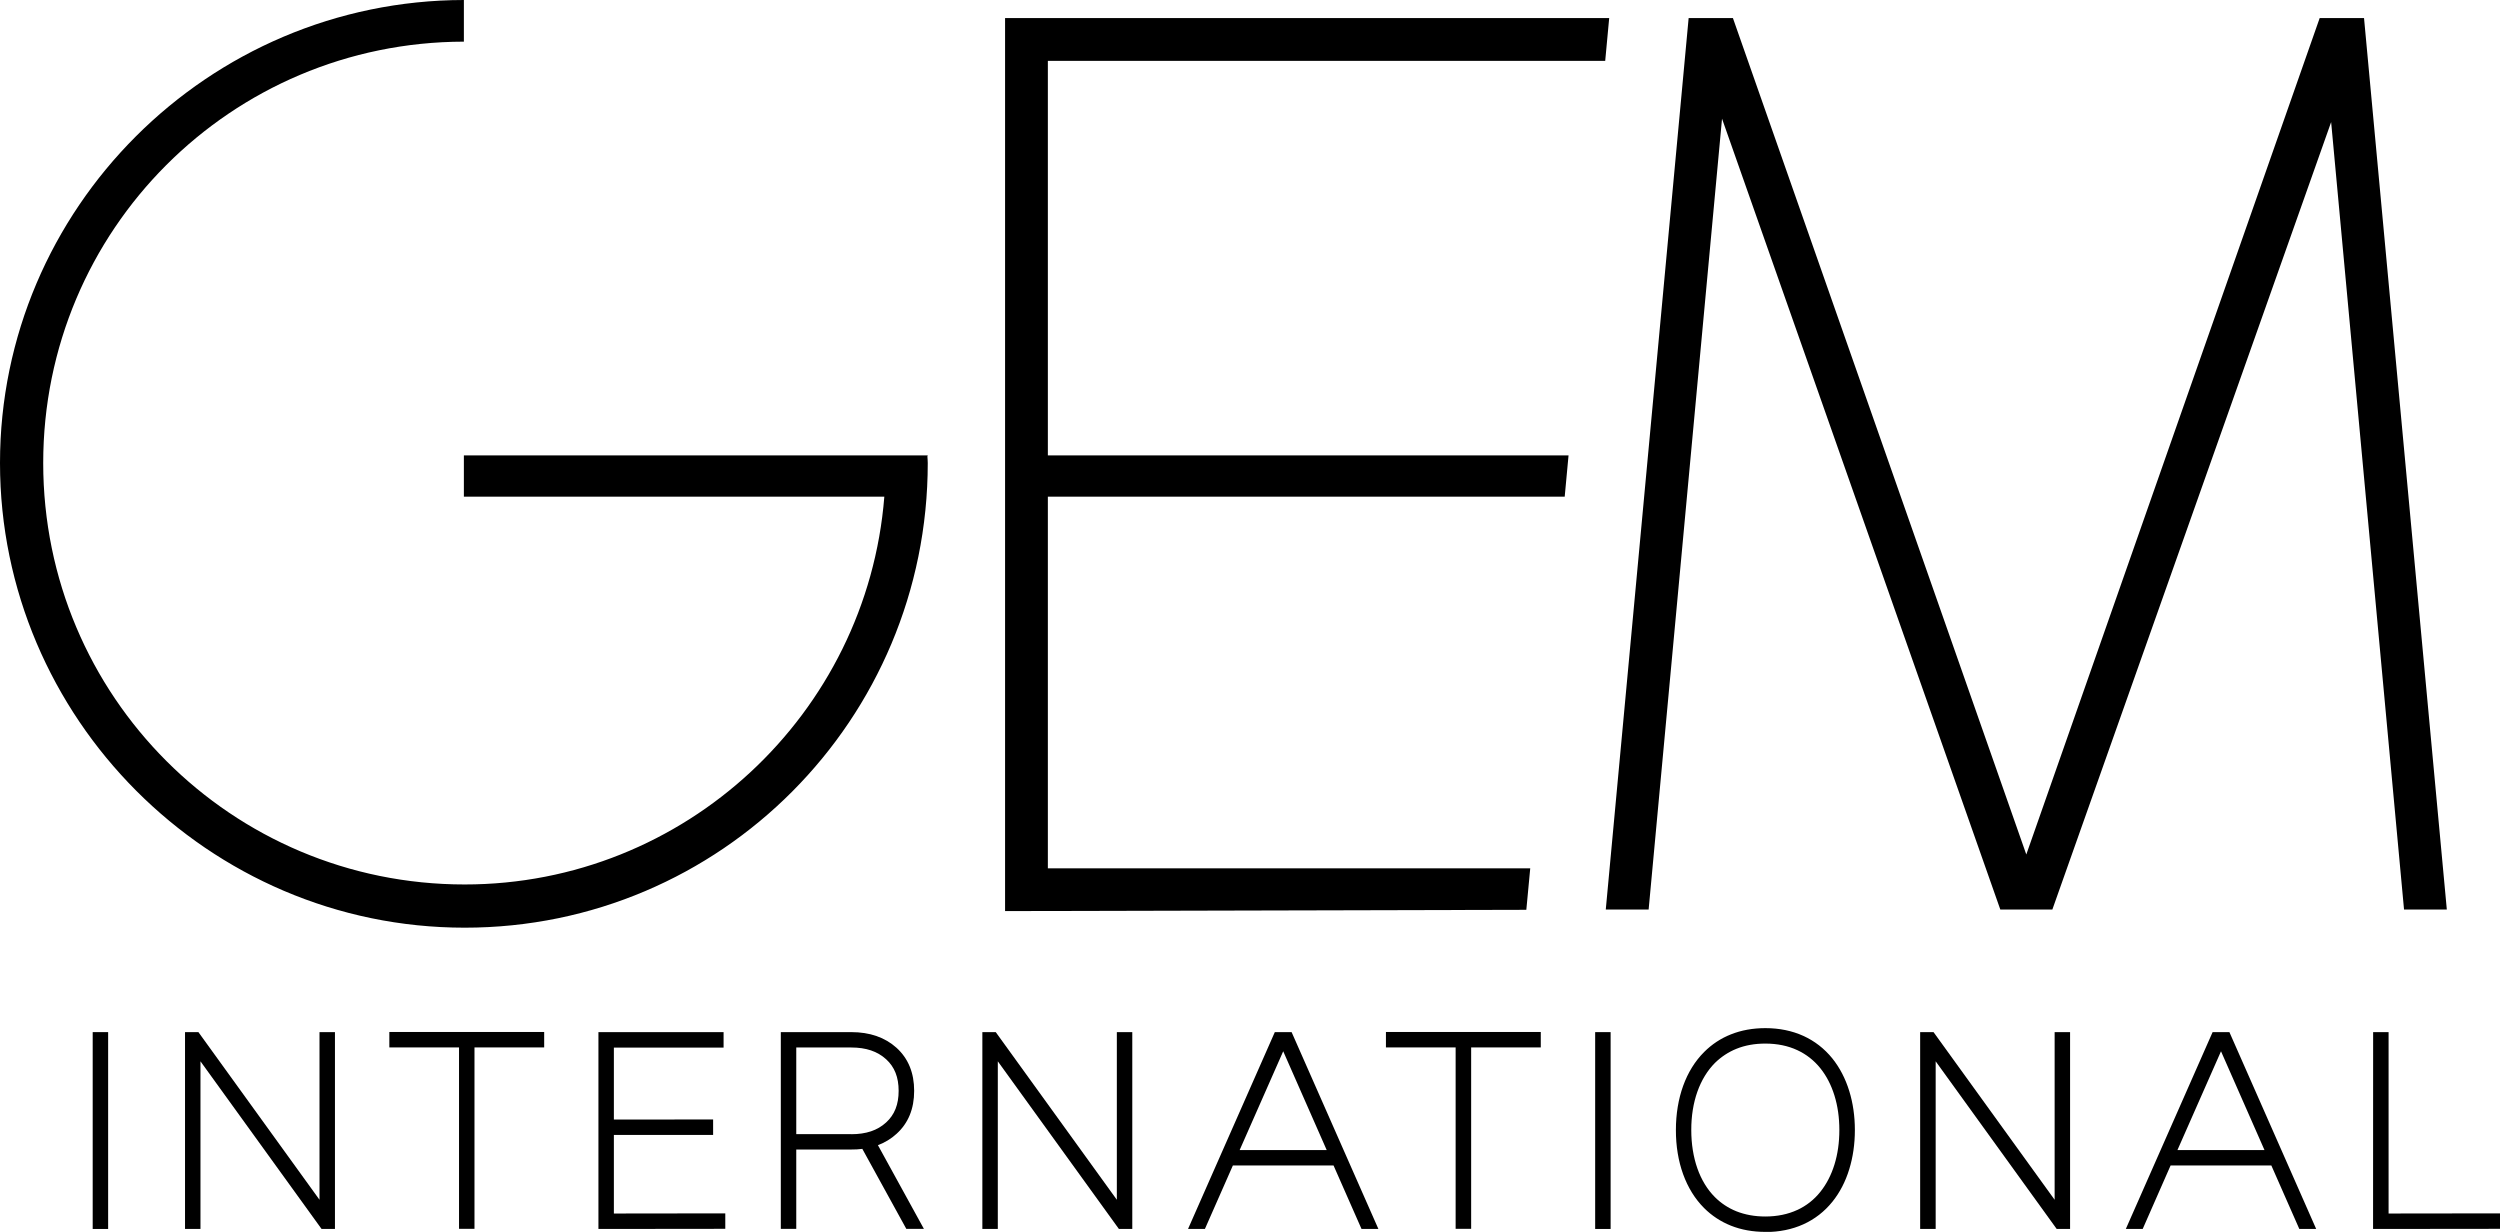
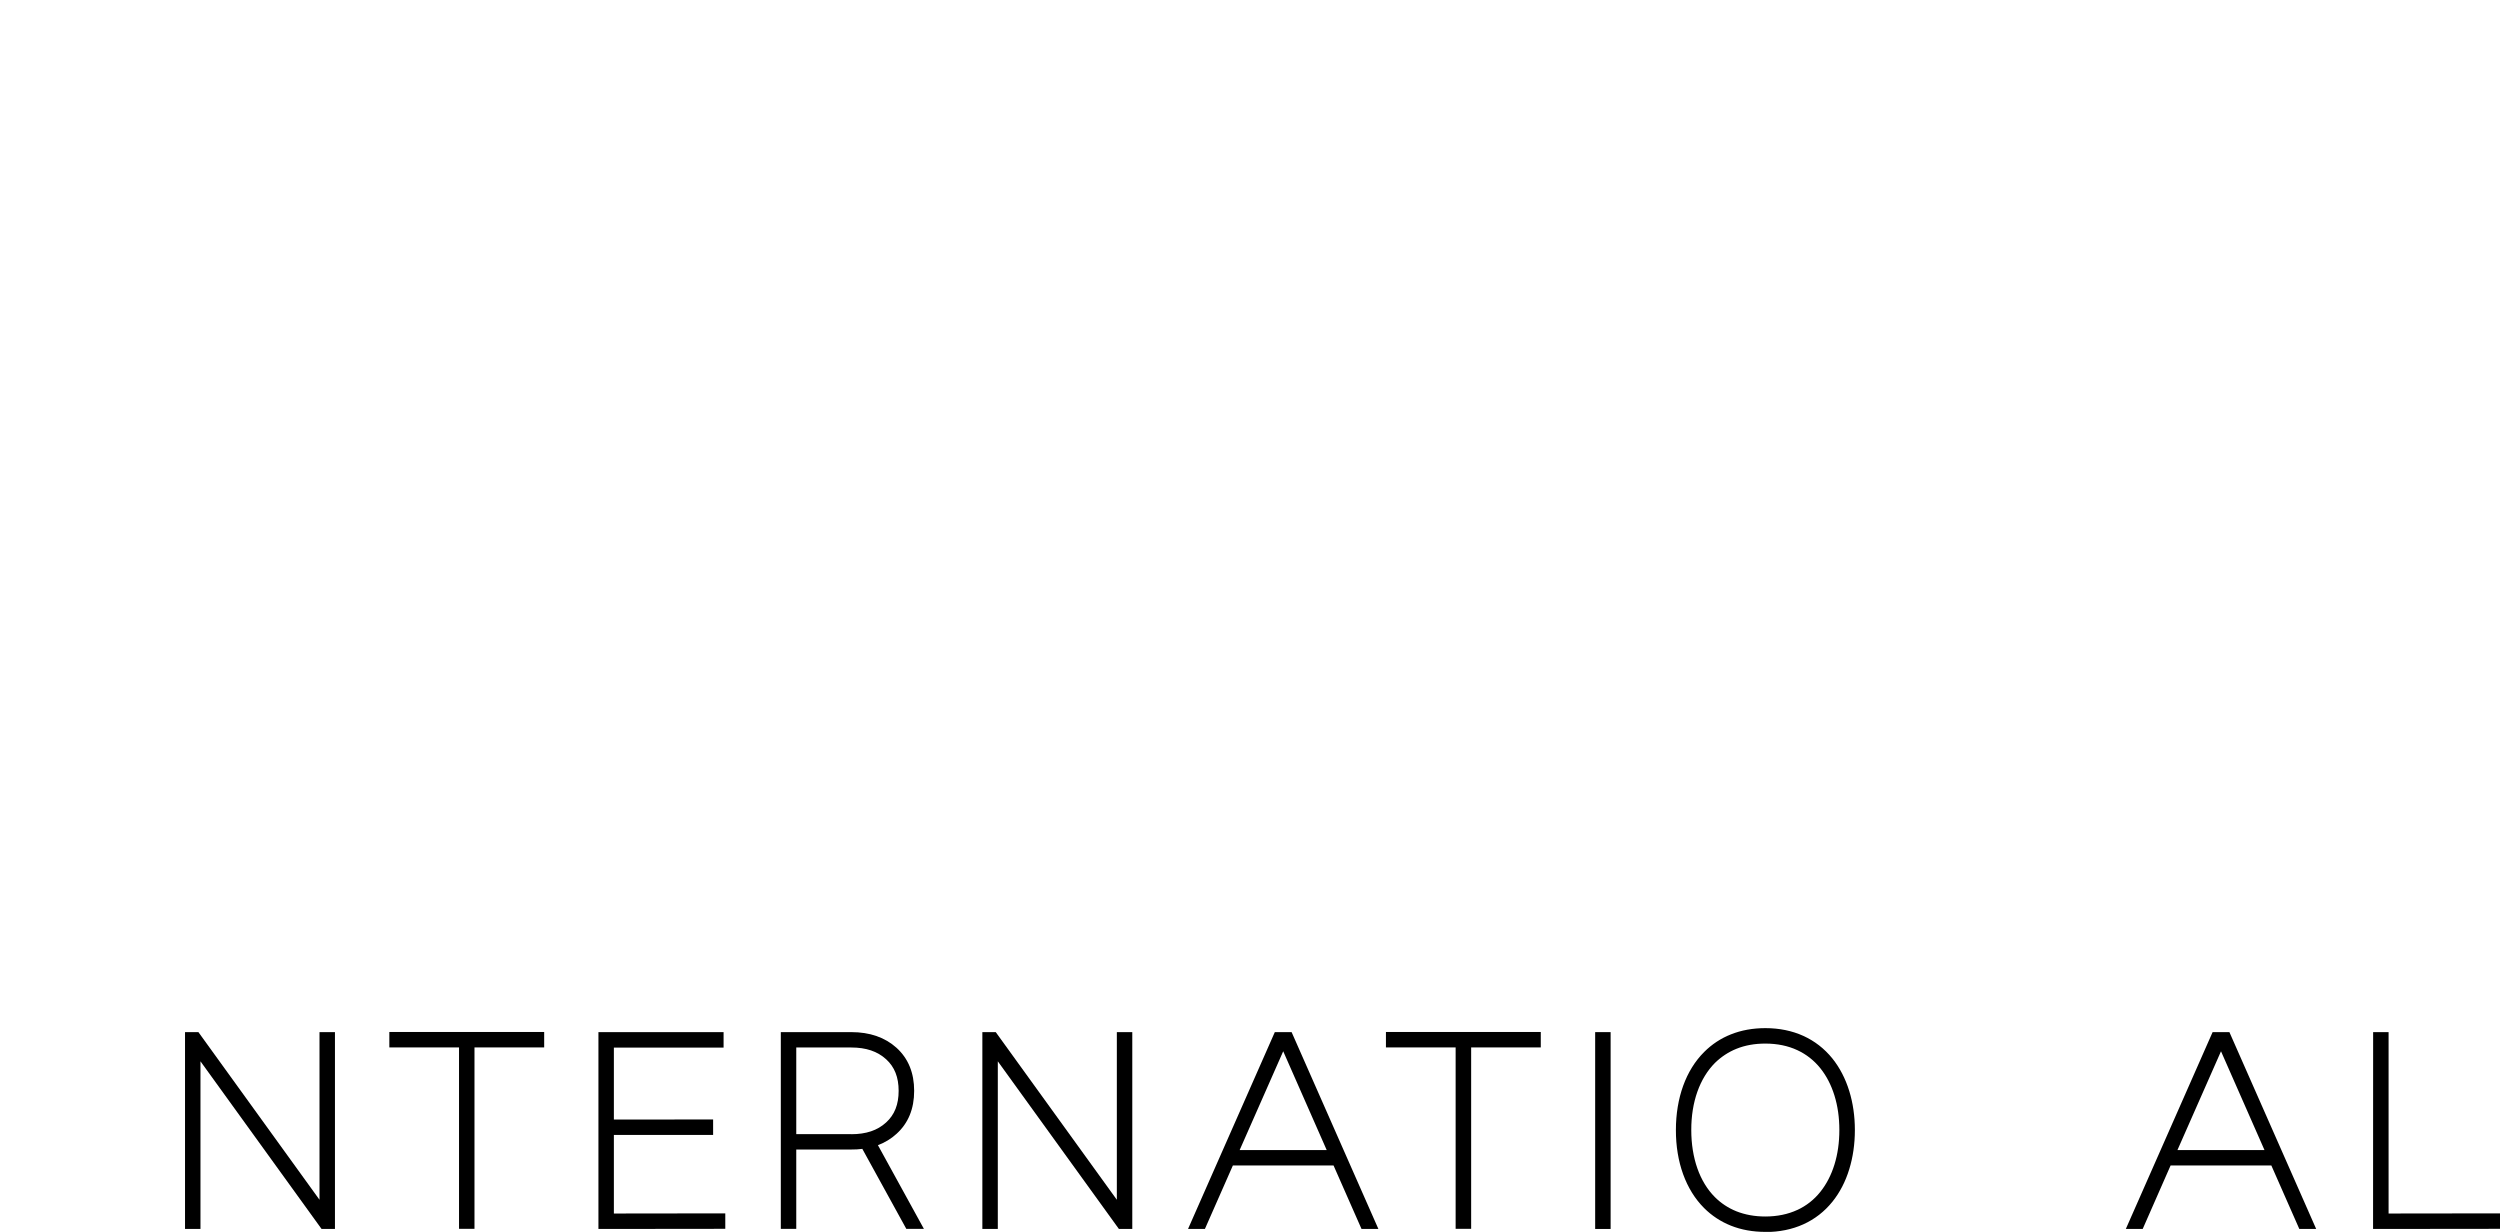
<svg xmlns="http://www.w3.org/2000/svg" id="Layer_2" data-name="Layer 2" viewBox="0 0 351.17 173.04">
  <defs>
    <style> .cls-1 { clip-path: url(#clippath); } .cls-2 { fill: none; } .cls-2, .cls-3 { stroke-width: 0px; } .cls-3 { fill: #000; } </style>
    <clipPath id="clippath">
      <rect class="cls-2" width="351.17" height="173.04" />
    </clipPath>
  </defs>
  <g id="Layer_1-2" data-name="Layer 1">
-     <polygon class="cls-3" points="141.18 2.54 141.18 127.98 214.4 127.8 214.95 121.97 147.19 121.97 147.19 69.77 219.79 69.77 220.33 63.97 147.19 63.97 147.19 8.55 225.48 8.55 226.04 2.54 141.18 2.54" />
-     <polygon class="cls-3" points="325.84 2.54 284.63 120.03 243.42 2.54 237.2 2.54 225.56 127.76 231.58 127.76 241.89 16.67 280.98 127.76 288.29 127.76 327.45 17.15 337.69 127.76 343.7 127.76 332.07 2.54 325.84 2.54" />
    <g class="cls-1">
-       <path class="cls-3" d="M130.27,64.13l.05-.16h-65.16v5.8h59.06c-2.43,30.52-28.02,54.47-58.95,54.47-32.74,0-59.2-26.46-59.2-59.2S32.46,5.91,65.16,5.85V0C29.21.06,0,29.31,0,65.04s29.27,65.27,65.27,65.27,65.05-29.27,65.05-65.27c0-.31-.03-.6-.05-.91" />
-       <rect class="cls-3" x="13.02" y="144.98" width="2.17" height="27.65" />
      <polygon class="cls-3" points="25.99 144.98 27.87 144.98 44.88 168.53 44.88 144.98 47.05 144.98 47.05 172.63 45.17 172.63 28.16 149.08 28.16 172.63 25.99 172.63 25.99 144.98" />
      <polygon class="cls-3" points="64.48 147.13 54.69 147.13 54.69 144.96 76.44 144.96 76.44 147.13 66.65 147.13 66.65 172.61 64.48 172.61 64.48 147.13" />
      <polygon class="cls-3" points="84.06 144.98 101.64 144.98 101.64 147.15 86.23 147.15 86.23 157.26 100.17 157.25 100.17 159.42 86.23 159.42 86.23 170.46 101.88 170.44 101.88 172.61 84.06 172.63 84.06 144.98" />
      <path class="cls-3" d="M109.69,144.98h9.89c2.6,0,4.73.74,6.35,2.2,1.65,1.5,2.48,3.52,2.48,6.05s-.83,4.55-2.48,6.04c-.75.69-1.63,1.22-2.61,1.59l6.46,11.76h-2.47l-6.18-11.24c-.49.07-1.01.09-1.55.09h-7.73v11.15h-2.17v-27.65ZM119.58,159.32c2.07,0,3.67-.53,4.89-1.65,1.19-1.08,1.76-2.53,1.76-4.44s-.57-3.36-1.76-4.44c-1.22-1.11-2.82-1.65-4.89-1.65h-7.73v12.17h7.73Z" />
      <polygon class="cls-3" points="137.99 144.98 139.87 144.98 156.88 168.53 156.88 144.98 159.05 144.98 159.05 172.63 157.17 172.63 140.16 149.08 140.16 172.63 137.99 172.63 137.99 144.98" />
      <path class="cls-3" d="M179.06,144.98h2.37l12.19,27.65h-2.37l-3.93-8.92h-14.14l-3.93,8.92h-2.37l12.19-27.65ZM186.36,161.55l-6.11-13.88-6.12,13.88h12.23Z" />
      <polygon class="cls-3" points="204.47 147.13 194.68 147.13 194.68 144.96 216.43 144.96 216.43 147.13 206.65 147.13 206.65 172.61 204.47 172.61 204.47 147.13" />
      <rect class="cls-3" x="224.07" y="144.98" width="2.17" height="27.65" />
      <path class="cls-3" d="M247.97,173.04c-1.75,0-3.38-.29-4.85-.88-1.42-.57-2.68-1.4-3.75-2.47-2.56-2.56-3.97-6.45-3.96-10.96,0-4.5,1.4-8.4,3.97-10.96,1.07-1.07,2.33-1.91,3.75-2.47,1.47-.59,3.1-.88,4.85-.88,3.91,0,7.16,1.48,9.41,4.26,1.03,1.29,1.83,2.82,2.37,4.57.52,1.68.79,3.53.79,5.49s-.27,3.81-.79,5.5c-.53,1.74-1.33,3.28-2.37,4.57-2.24,2.78-5.5,4.25-9.41,4.25ZM252.49,169.95c1.24-.58,2.32-1.42,3.2-2.52.86-1.07,1.53-2.36,1.99-3.84.46-1.48.69-3.12.69-4.86s-.23-3.37-.69-4.85c-.46-1.48-1.13-2.77-1.99-3.84-.88-1.09-1.96-1.94-3.21-2.52-1.32-.62-2.84-.93-4.51-.93-1.48,0-2.84.24-4.05.73-1.14.46-2.15,1.13-3.02,1.98-2.15,2.16-3.34,5.51-3.33,9.43,0,3.93,1.17,7.28,3.32,9.43.86.86,1.88,1.53,3.02,1.99,1.21.48,2.58.73,4.05.73,1.67,0,3.19-.31,4.52-.93" />
-       <polygon class="cls-3" points="269.72 144.98 271.6 144.98 288.61 168.53 288.61 144.98 290.78 144.98 290.78 172.63 288.9 172.63 271.9 149.08 271.9 172.63 269.72 172.63 269.72 144.98" />
      <path class="cls-3" d="M310.79,144.98h2.37l12.19,27.65h-2.37l-3.93-8.92h-14.15l-3.92,8.92h-2.37l12.19-27.65ZM318.09,161.55l-6.11-13.88-6.12,13.88h12.23Z" />
      <polygon class="cls-3" points="333.35 144.98 335.52 144.98 335.52 170.46 351.18 170.44 351.18 172.61 333.34 172.63 333.35 144.98" />
    </g>
  </g>
</svg>